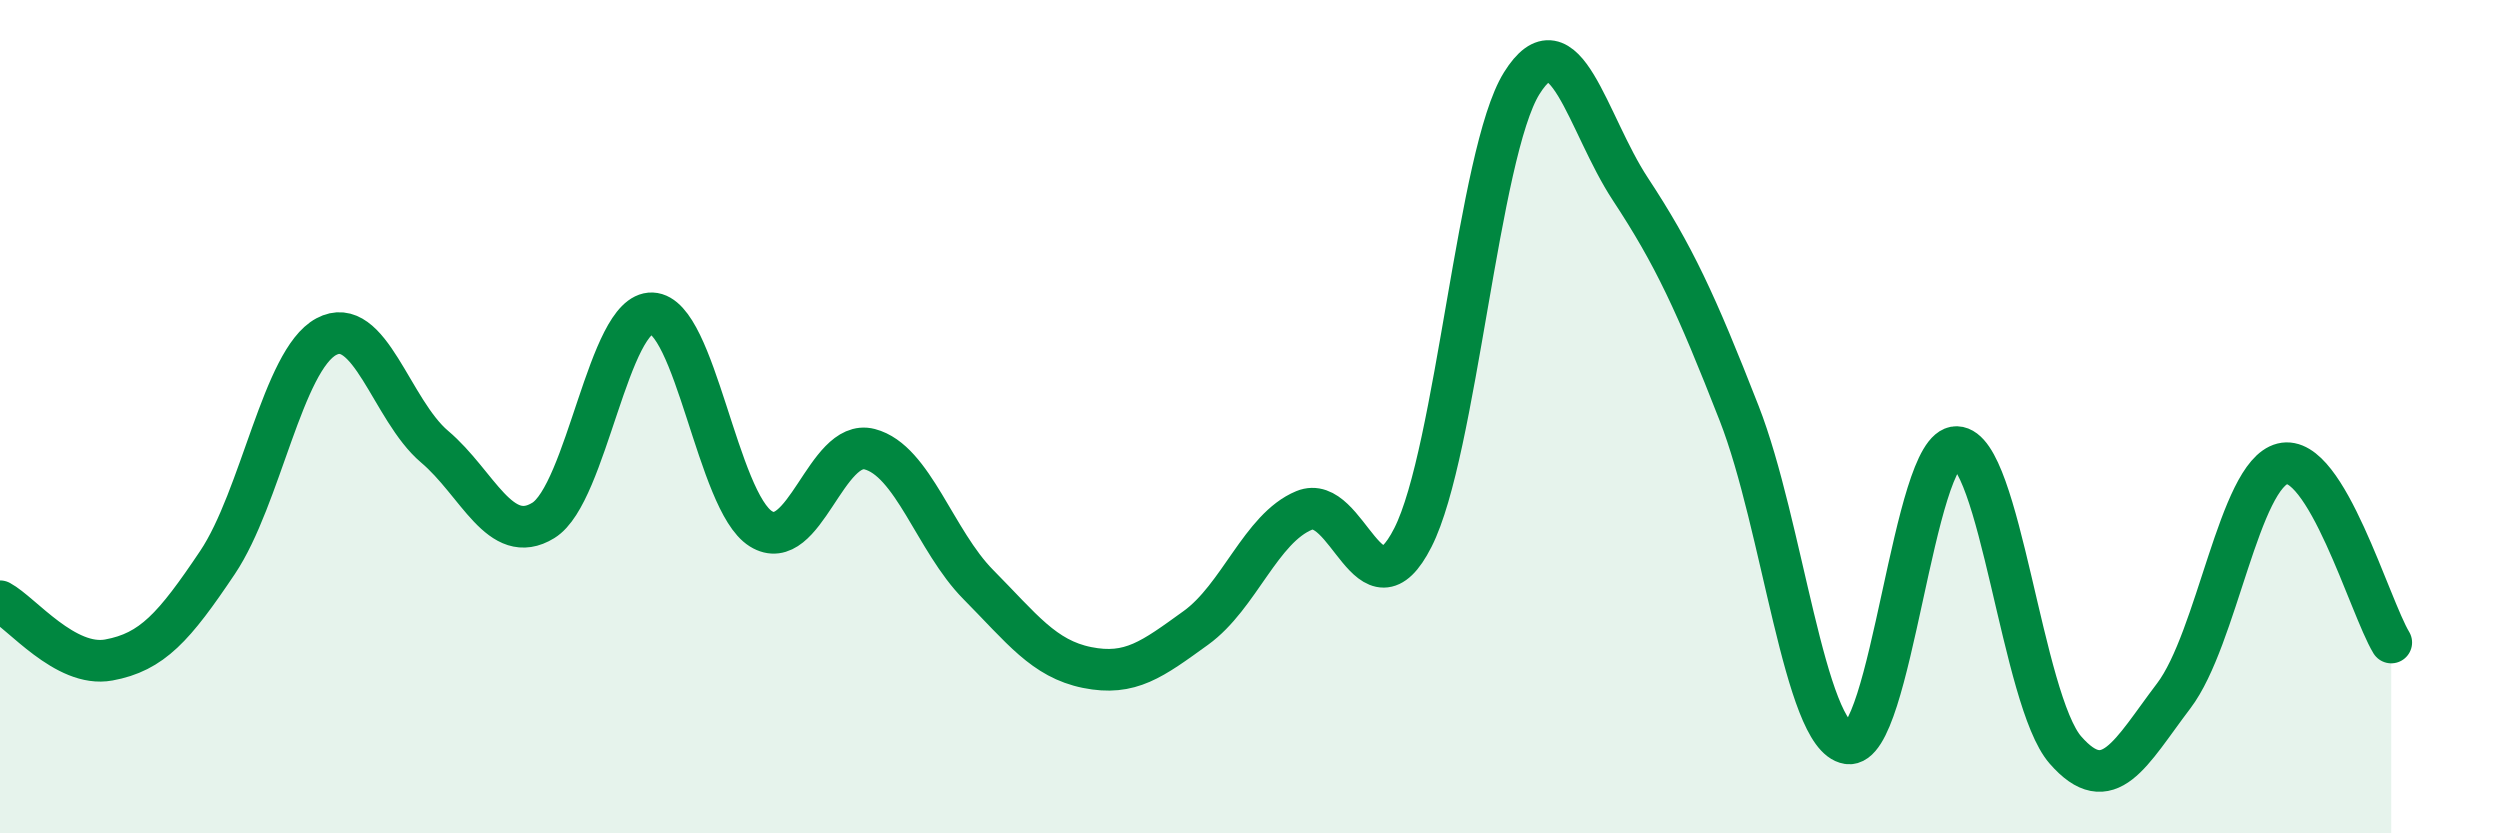
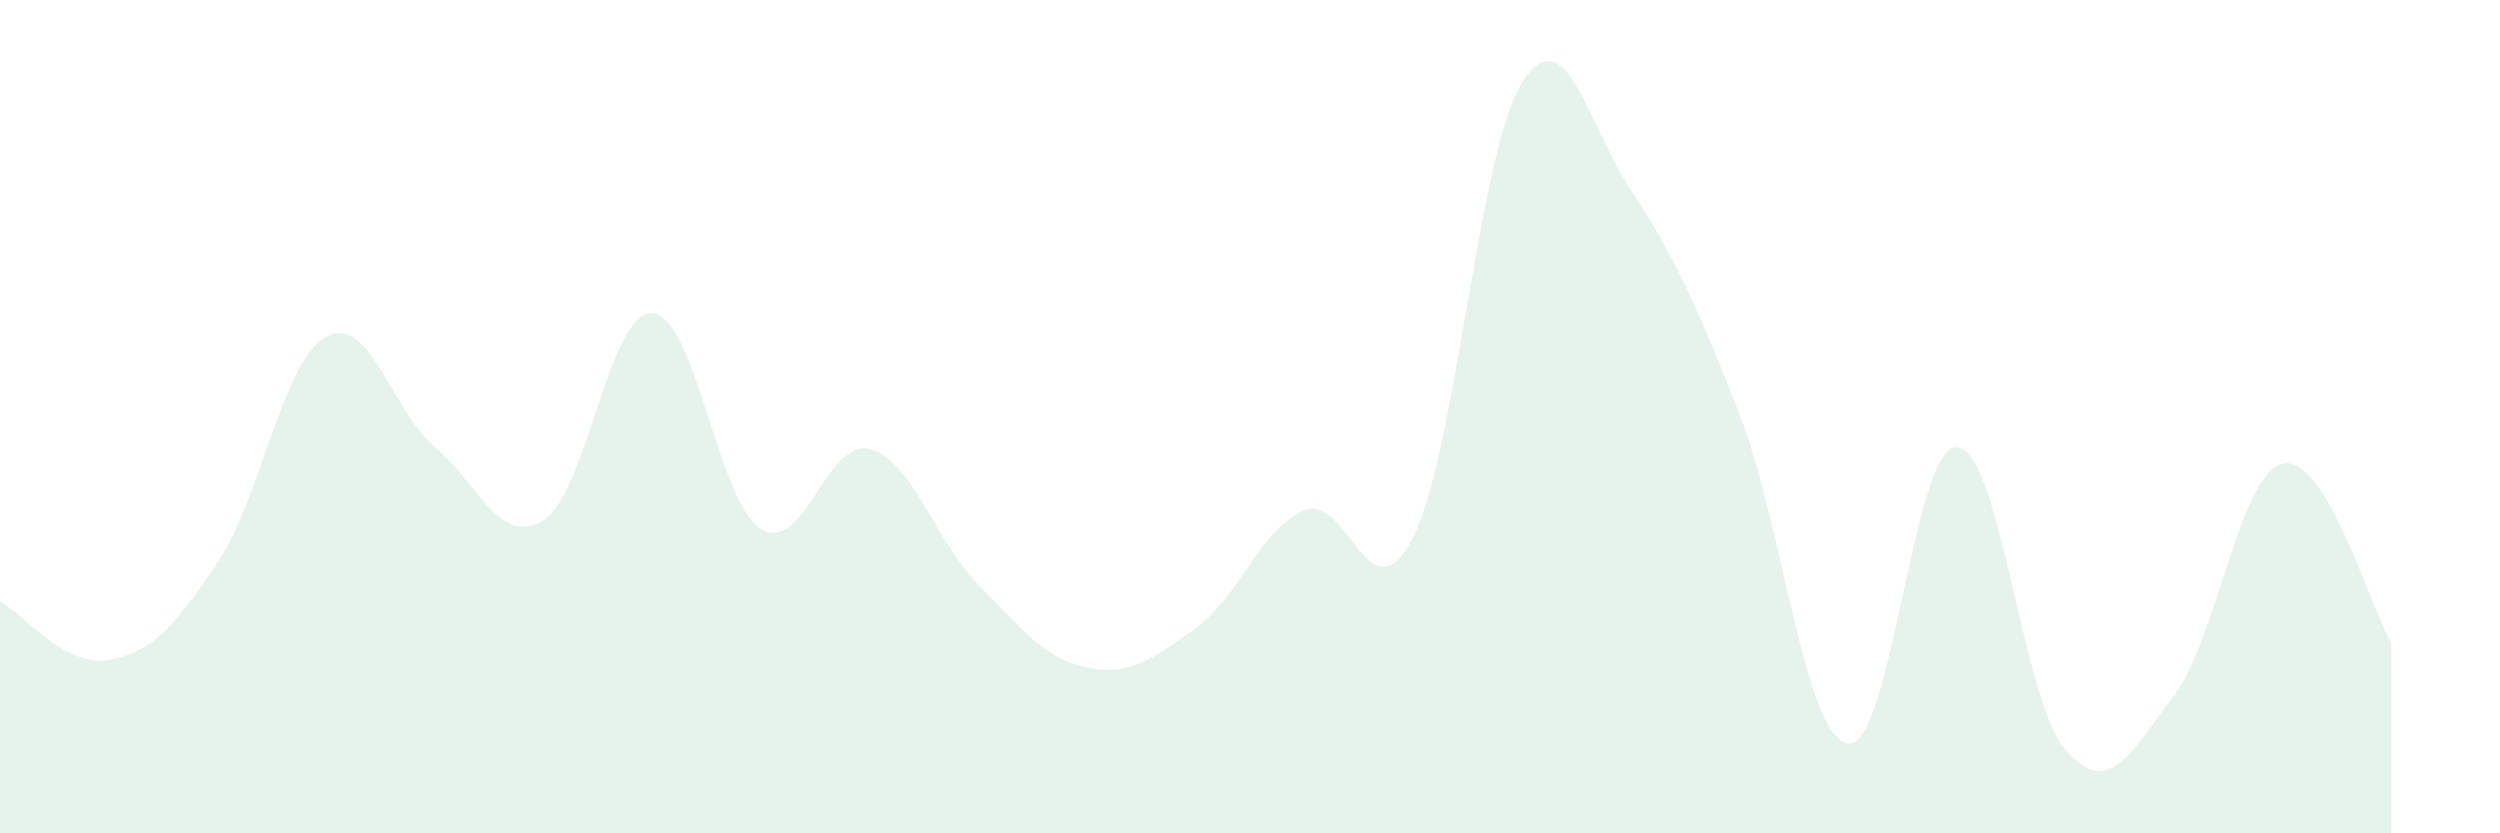
<svg xmlns="http://www.w3.org/2000/svg" width="60" height="20" viewBox="0 0 60 20">
  <path d="M 0,14.43 C 0.52,14.71 1.57,16.03 2.61,15.84 C 3.65,15.65 4.18,15.05 5.22,13.5 C 6.26,11.95 6.79,8.64 7.83,8.08 C 8.87,7.52 9.39,9.84 10.43,10.72 C 11.47,11.6 12,13.13 13.04,12.49 C 14.08,11.85 14.61,7.48 15.65,7.52 C 16.69,7.56 17.22,12.04 18.26,12.69 C 19.3,13.34 19.83,10.51 20.87,10.78 C 21.91,11.05 22.44,12.98 23.48,14.03 C 24.52,15.08 25.05,15.81 26.09,16.02 C 27.13,16.23 27.66,15.82 28.7,15.07 C 29.74,14.32 30.26,12.68 31.3,12.25 C 32.34,11.82 32.87,14.95 33.91,12.9 C 34.95,10.85 35.48,3.67 36.52,2 C 37.56,0.33 38.09,2.96 39.13,4.54 C 40.17,6.12 40.7,7.26 41.74,9.92 C 42.78,12.58 43.31,17.68 44.35,17.84 C 45.39,18 45.92,10.7 46.96,10.73 C 48,10.76 48.53,16.81 49.57,18 C 50.61,19.19 51.13,18.07 52.17,16.7 C 53.21,15.33 53.74,11.39 54.78,11.13 C 55.82,10.87 56.87,14.56 57.39,15.42L57.39 20L0 20Z" fill="#008740" opacity="0.1" stroke-linecap="round" stroke-linejoin="round" />
-   <path d="M 0,14.43 C 0.52,14.71 1.57,16.03 2.61,15.84 C 3.65,15.65 4.18,15.05 5.22,13.5 C 6.26,11.95 6.79,8.64 7.83,8.08 C 8.87,7.52 9.39,9.84 10.43,10.72 C 11.47,11.6 12,13.13 13.04,12.49 C 14.08,11.85 14.61,7.48 15.65,7.52 C 16.69,7.56 17.22,12.04 18.26,12.69 C 19.3,13.34 19.83,10.51 20.87,10.78 C 21.91,11.05 22.44,12.98 23.48,14.03 C 24.52,15.08 25.05,15.81 26.09,16.02 C 27.13,16.23 27.66,15.82 28.7,15.07 C 29.74,14.32 30.26,12.68 31.3,12.25 C 32.34,11.82 32.87,14.95 33.91,12.9 C 34.95,10.85 35.48,3.67 36.52,2 C 37.56,0.33 38.09,2.96 39.13,4.54 C 40.17,6.12 40.7,7.26 41.74,9.92 C 42.78,12.58 43.31,17.68 44.35,17.84 C 45.39,18 45.92,10.7 46.96,10.73 C 48,10.76 48.53,16.81 49.57,18 C 50.61,19.19 51.13,18.07 52.17,16.7 C 53.21,15.33 53.74,11.39 54.78,11.13 C 55.82,10.87 56.87,14.56 57.39,15.42" stroke="#008740" stroke-width="1" fill="none" stroke-linecap="round" stroke-linejoin="round" />
</svg>